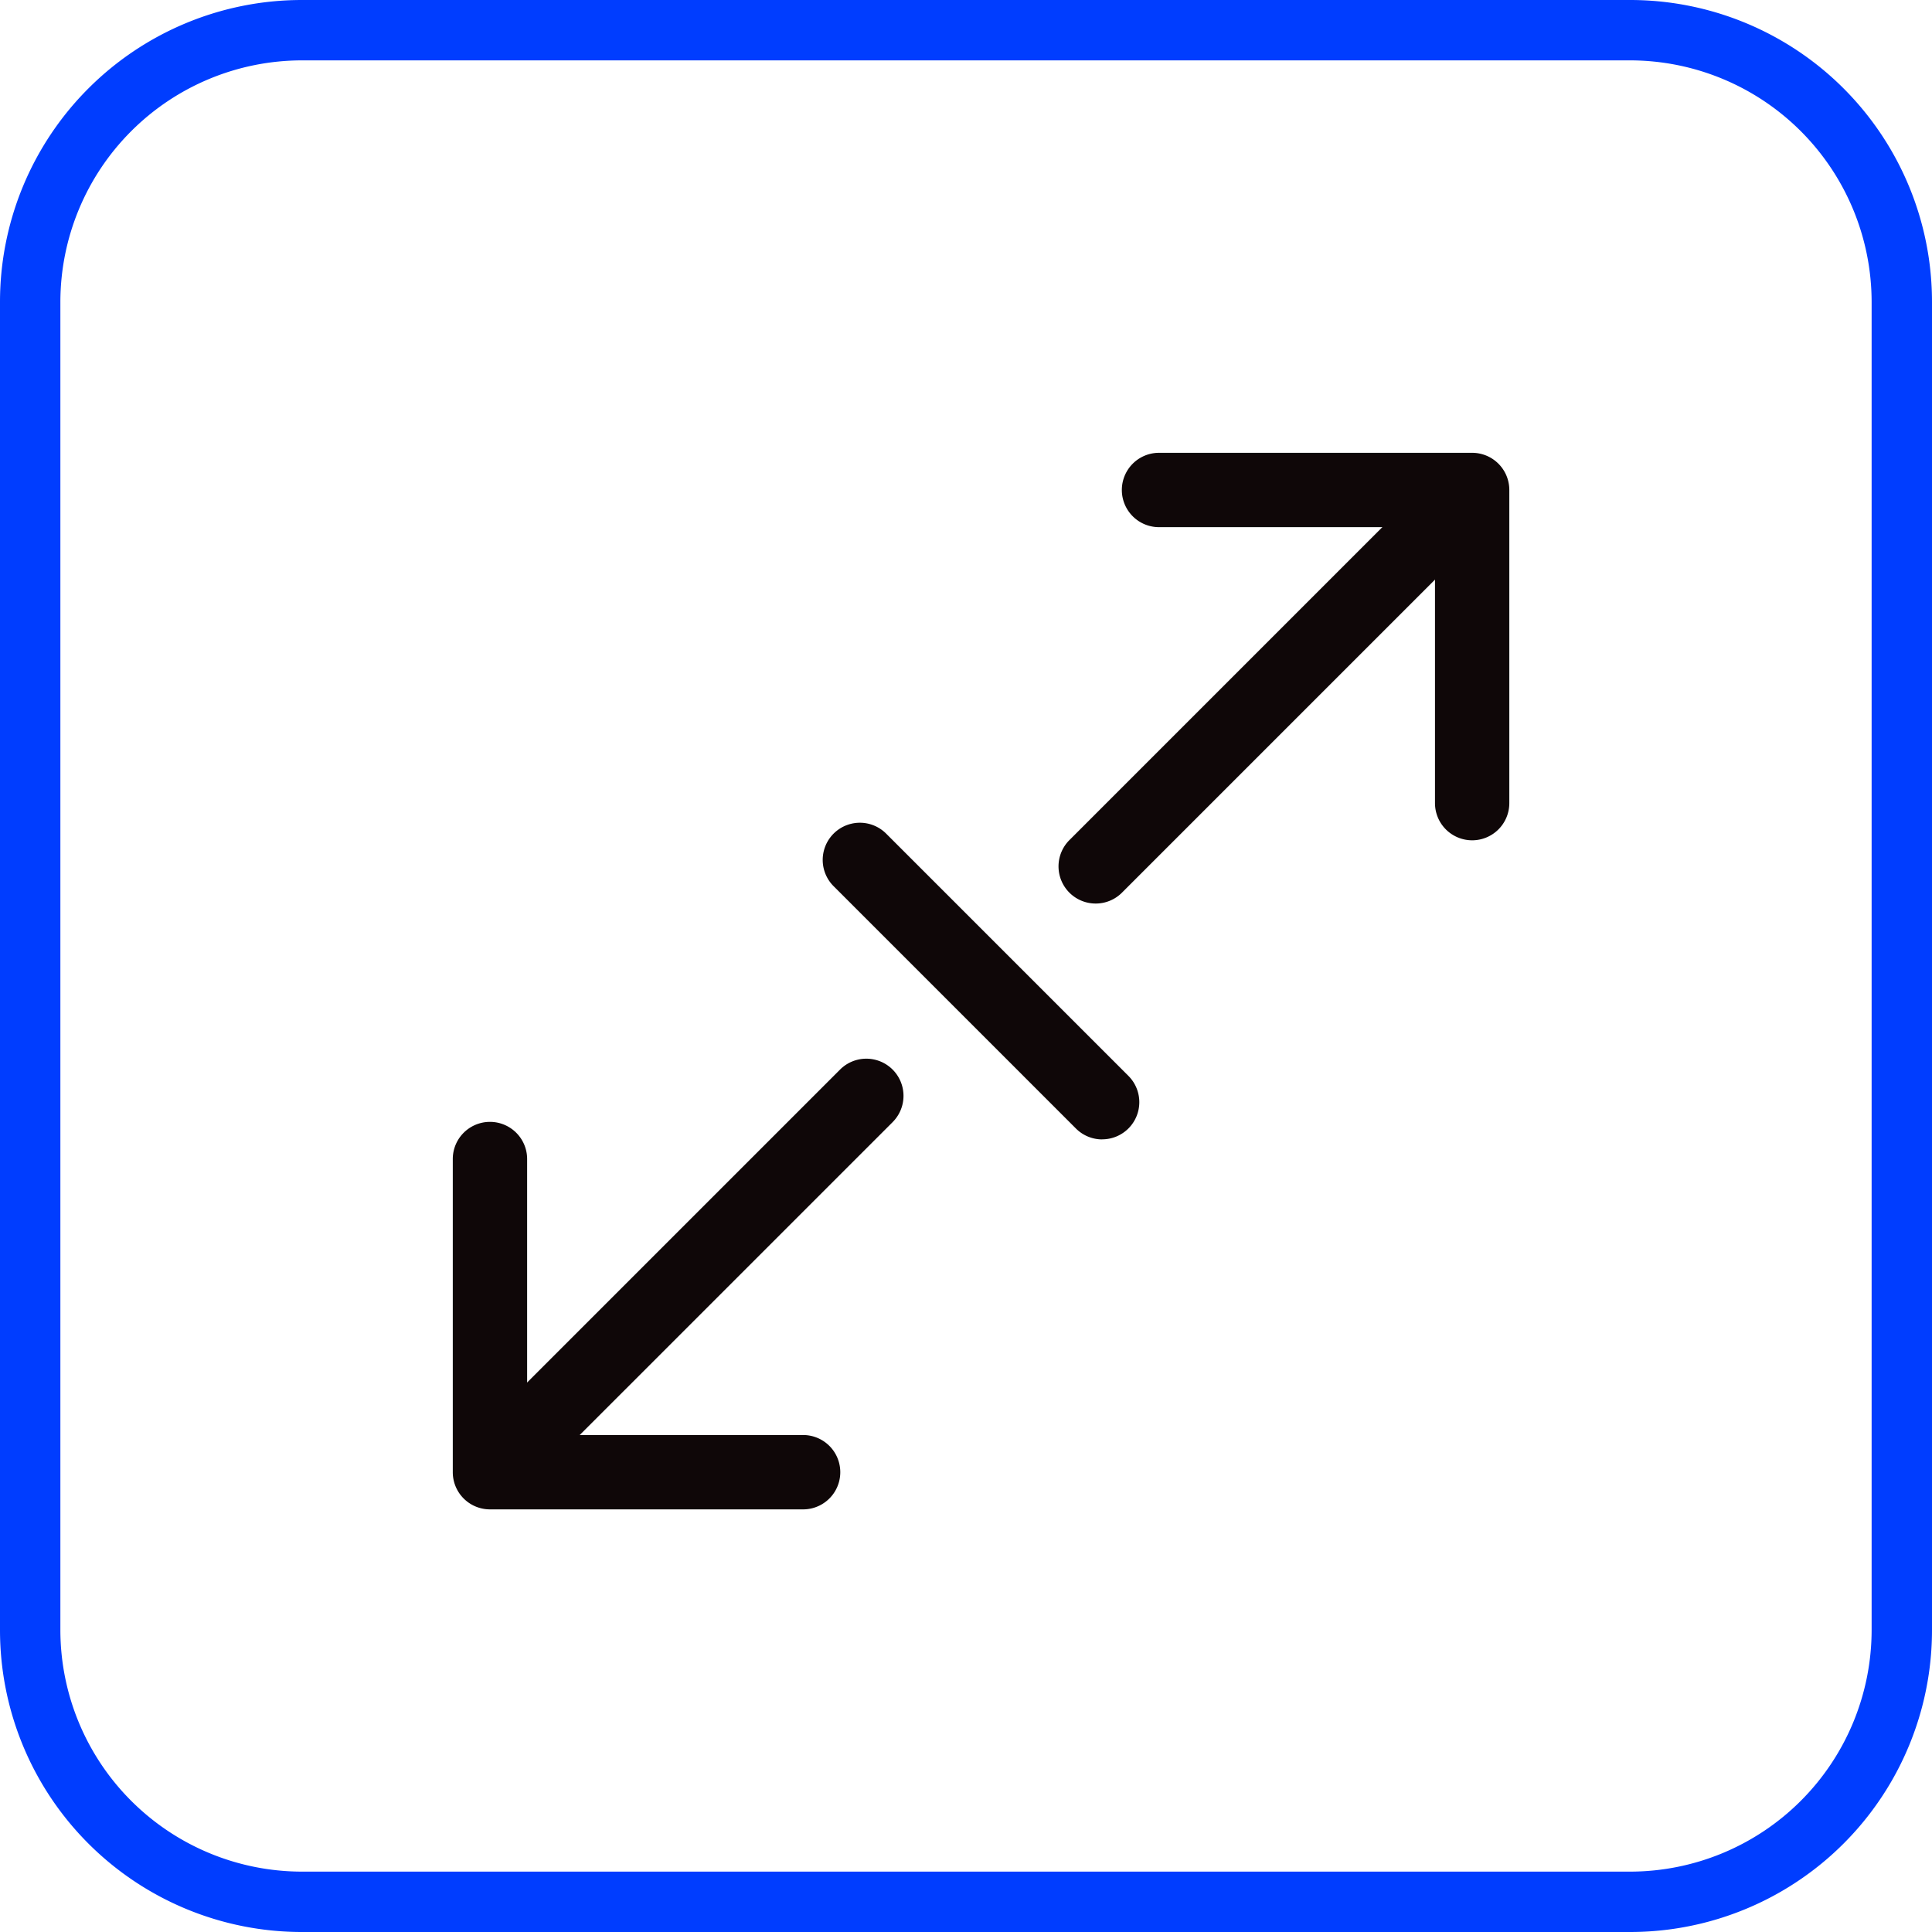
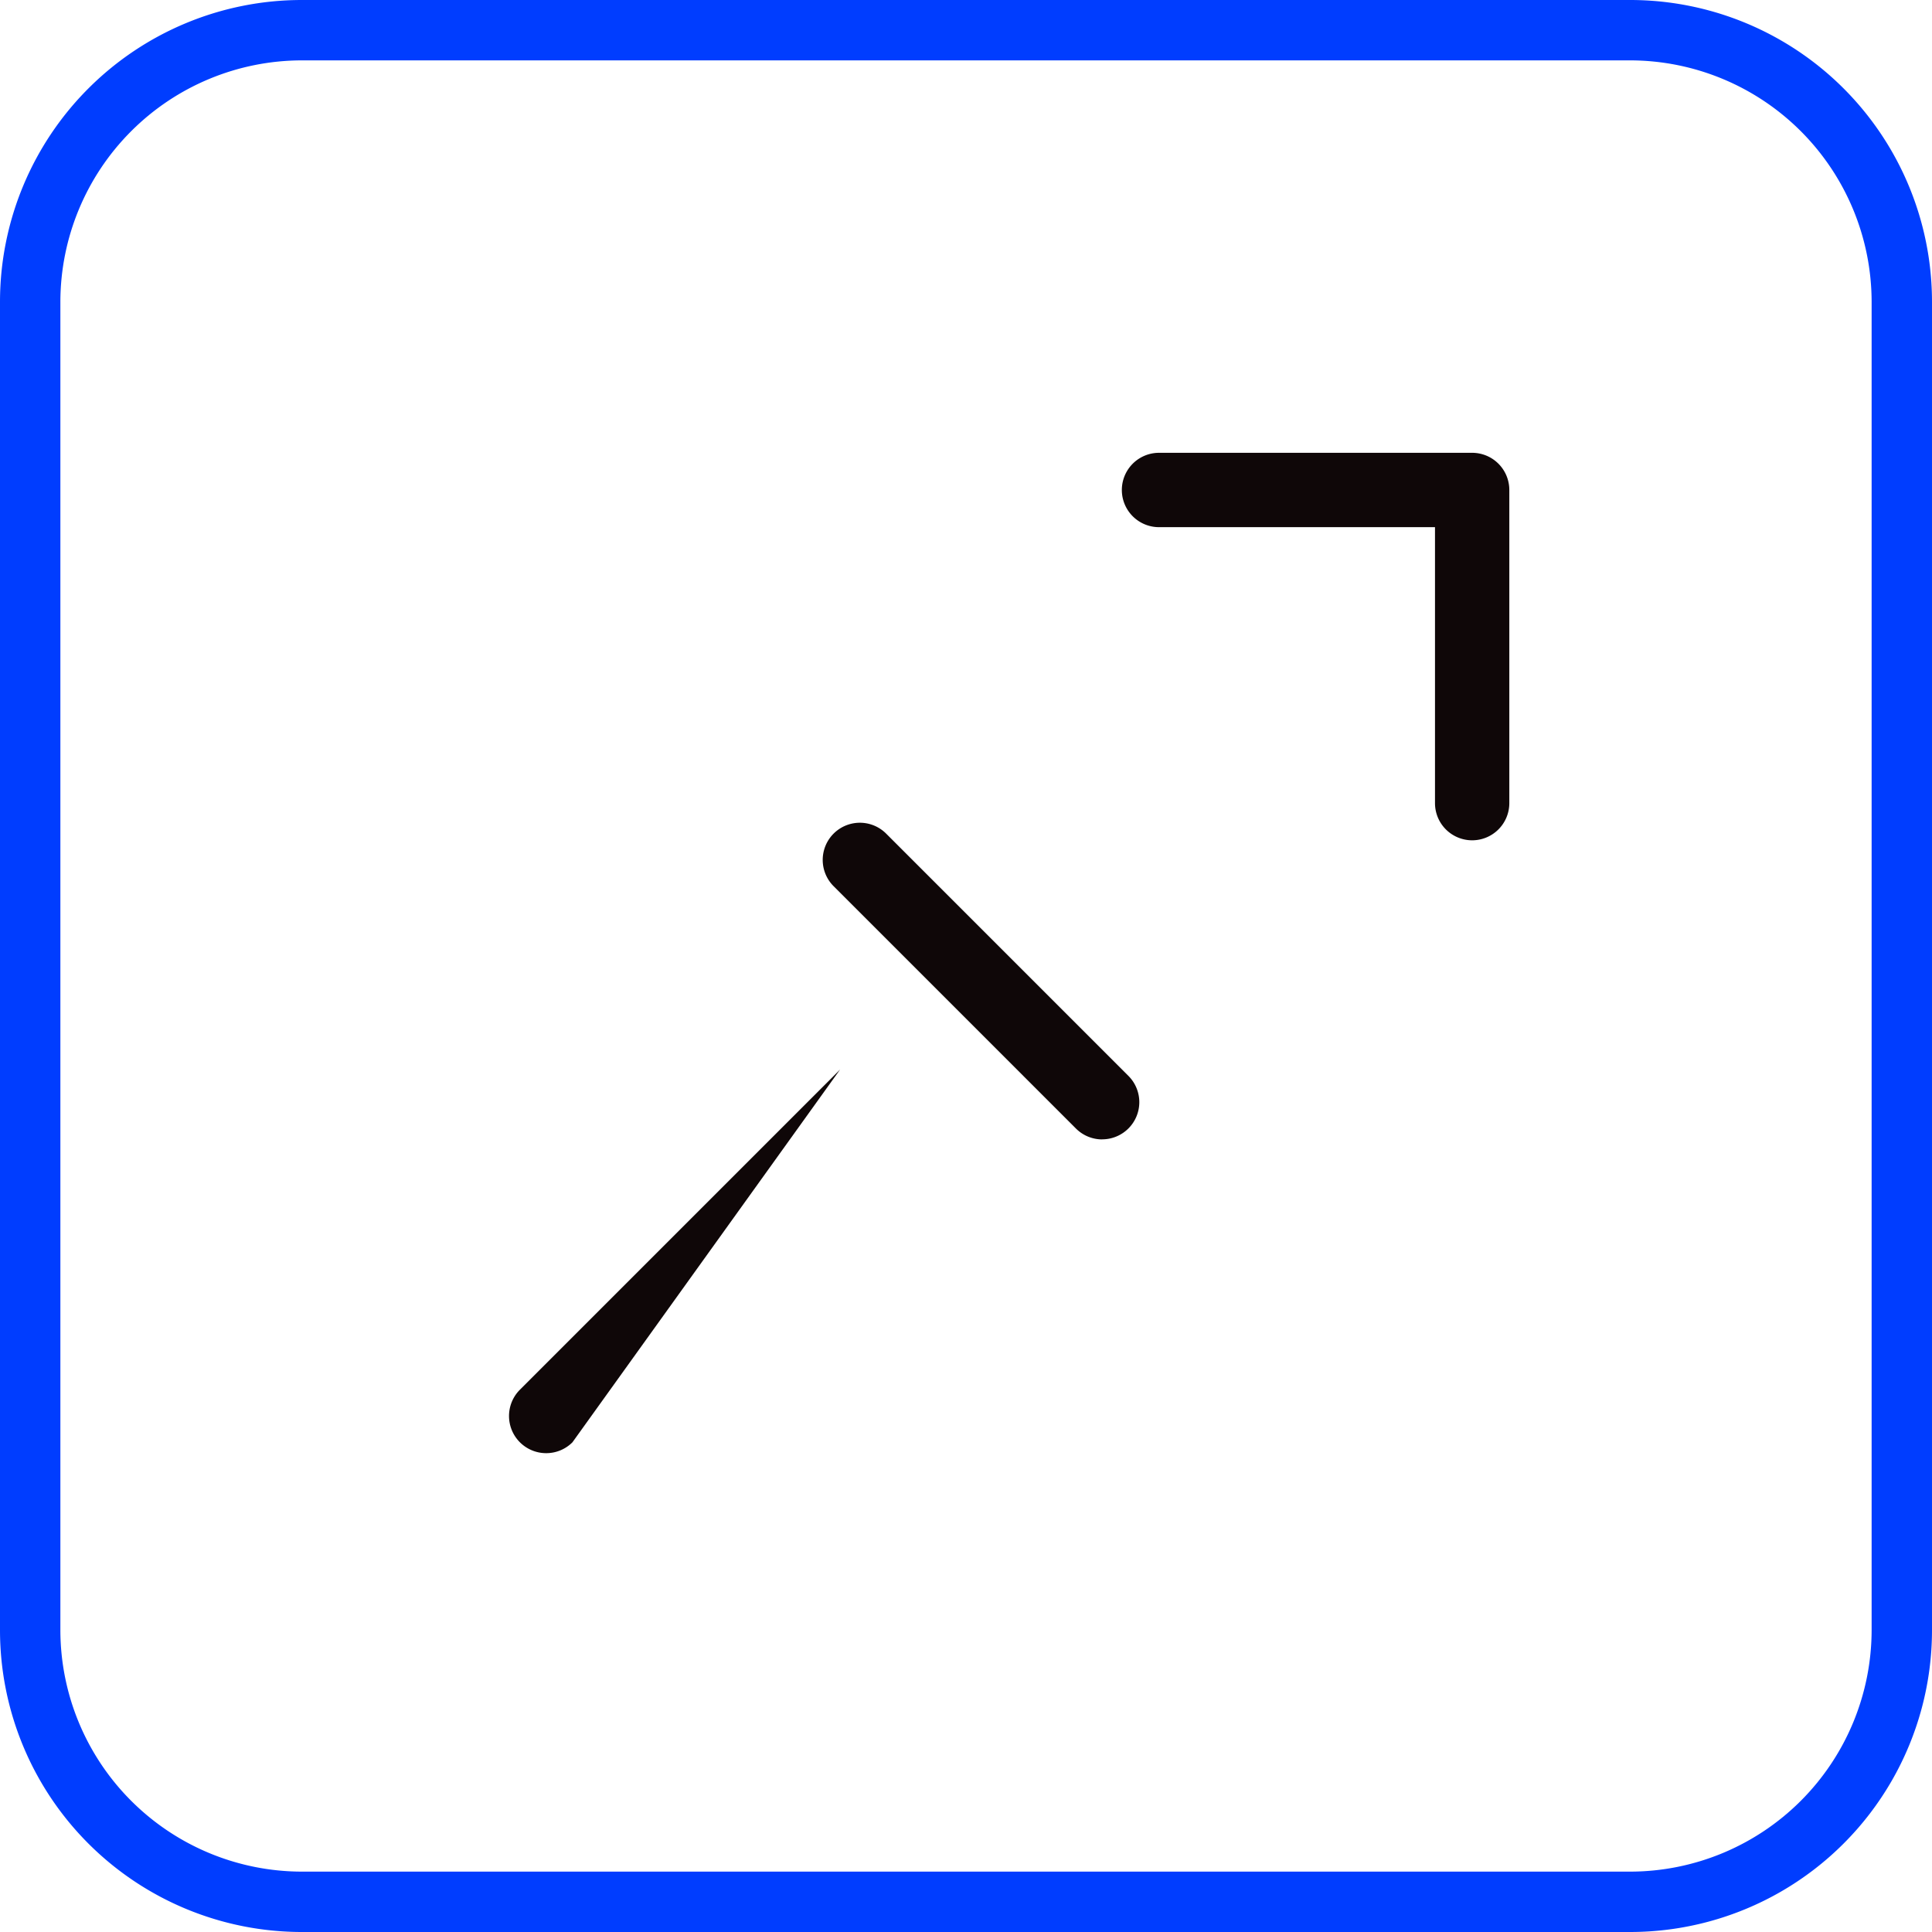
<svg xmlns="http://www.w3.org/2000/svg" width="64" height="64" viewBox="0 0 64 64">
  <defs>
    <style>
      .cls-1 {
        fill: #0f0708;
      }

      .cls-2 {
        fill: #003dff;
      }
    </style>
  </defs>
  <g id="Groupe_780" data-name="Groupe 780" transform="translate(-488 -1161.795)">
    <g id="Groupe_726" data-name="Groupe 726" transform="translate(244.867 918.665)">
      <g id="Groupe_231" data-name="Groupe 231" transform="translate(258.132 258.13)">
-         <path id="Tracé_2119" data-name="Tracé 2119" class="cls-1" d="M446.8,288.586a1.231,1.231,0,0,1-.871-2.1l10.607-10.607a1.231,1.231,0,0,1,1.741,1.741l-10.607,10.607A1.228,1.228,0,0,1,446.8,288.586Z" transform="translate(-425.504 -273.655)" />
        <path id="Tracé_2120" data-name="Tracé 2120" class="cls-1" d="M476.747,270.966a1.231,1.231,0,0,1-1.231-1.231v-9.142h-9.142a1.231,1.231,0,0,1,0-2.463h10.373a1.231,1.231,0,0,1,1.231,1.231v10.373A1.231,1.231,0,0,1,476.747,270.966Z" transform="translate(-442.979 -258.13)" />
-         <path id="Tracé_2121" data-name="Tracé 2121" class="cls-1" d="M276.749,458.642a1.231,1.231,0,0,1-.871-2.1l10.607-10.607a1.231,1.231,0,1,1,1.741,1.741L277.62,458.282A1.228,1.228,0,0,1,276.749,458.642Z" transform="translate(-273.656 -425.504)" />
-         <path id="Tracé_2122" data-name="Tracé 2122" class="cls-1" d="M259.363,477.978a1.231,1.231,0,0,1-1.231-1.231V466.373a1.231,1.231,0,1,1,2.463,0v9.142h9.142a1.231,1.231,0,0,1,0,2.463Z" transform="translate(-258.132 -442.978)" />
+         <path id="Tracé_2121" data-name="Tracé 2121" class="cls-1" d="M276.749,458.642a1.231,1.231,0,0,1-.871-2.1l10.607-10.607L277.62,458.282A1.228,1.228,0,0,1,276.749,458.642Z" transform="translate(-273.656 -425.504)" />
      </g>
      <path id="Tracé_2123" data-name="Tracé 2123" class="cls-1" d="M381.852,383.082a1.227,1.227,0,0,1-.871-.361l-8.027-8.027a1.231,1.231,0,0,1,1.741-1.741l8.027,8.027a1.231,1.231,0,0,1-.871,2.1Z" transform="translate(-102.207 -102.208)" />
    </g>
    <path id="Rectangle_914" data-name="Rectangle 914" class="cls-2" d="M10,2a8.009,8.009,0,0,0-8,8V54a8.009,8.009,0,0,0,8,8H54a8.009,8.009,0,0,0,8-8V10a8.009,8.009,0,0,0-8-8H10m0-2H54A10,10,0,0,1,64,10V54A10,10,0,0,1,54,64H10A10,10,0,0,1,0,54V10A10,10,0,0,1,10,0Z" transform="translate(488 1161.795)" />
  </g>
</svg>